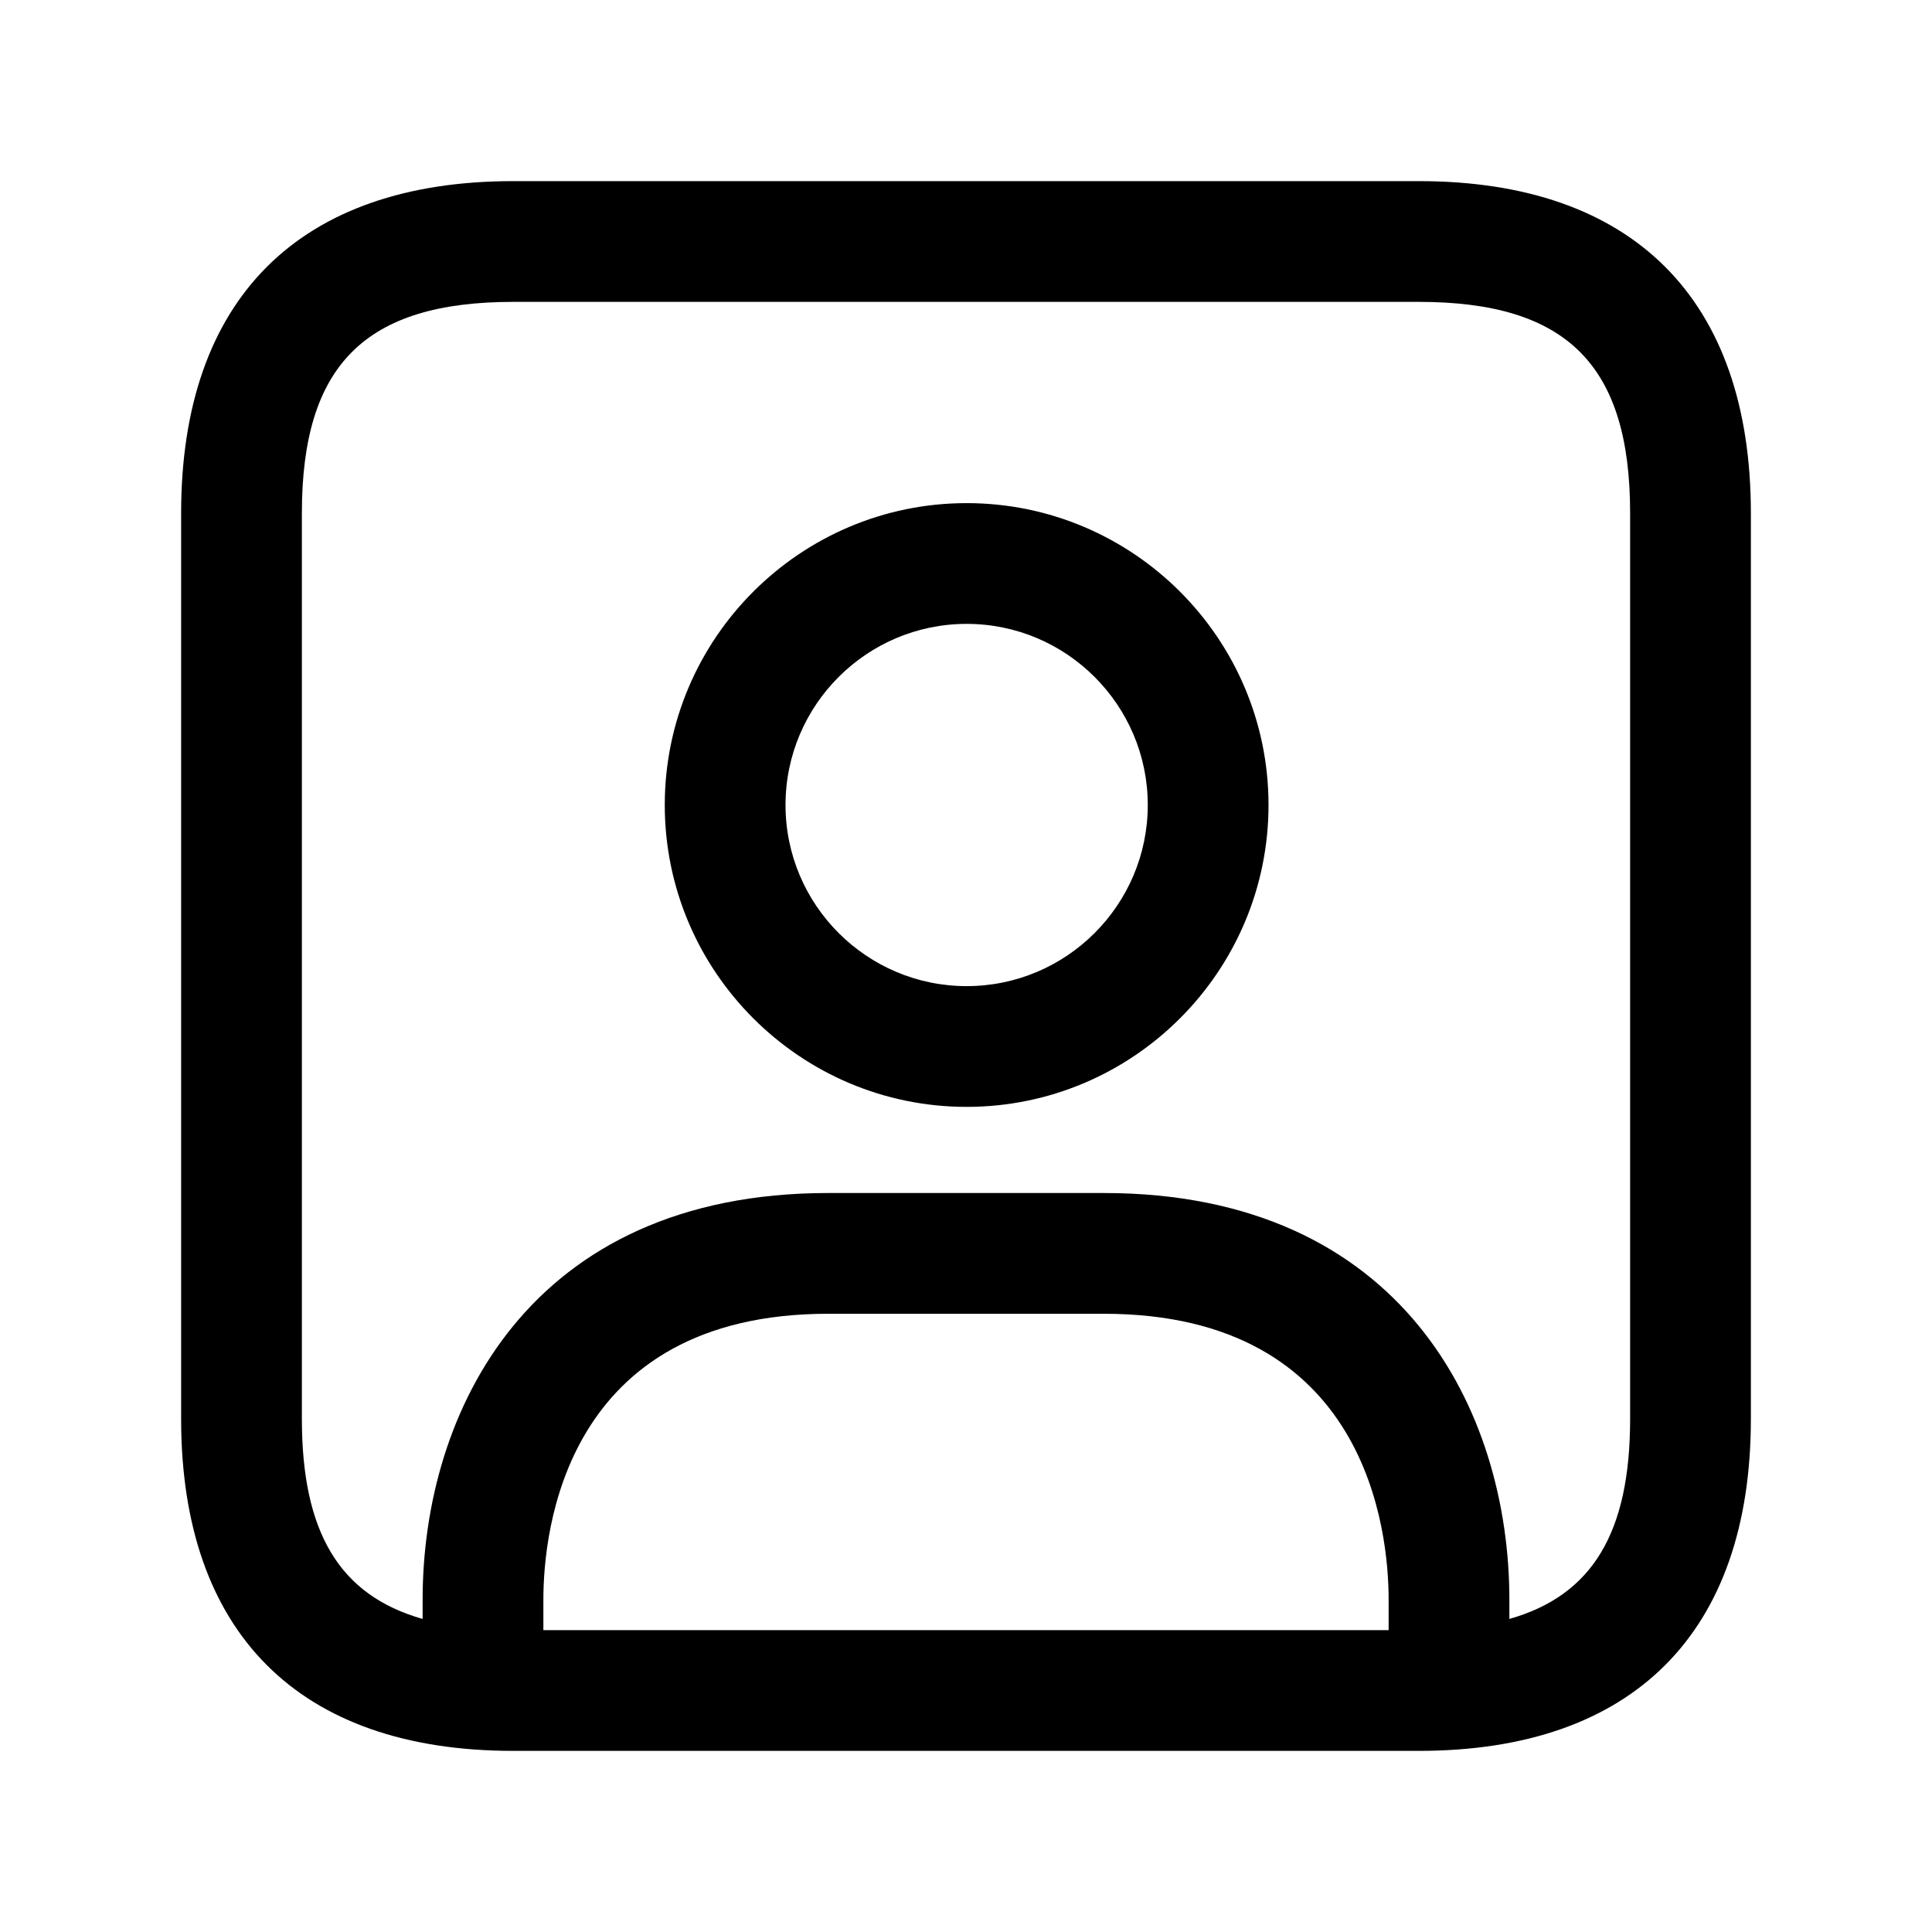
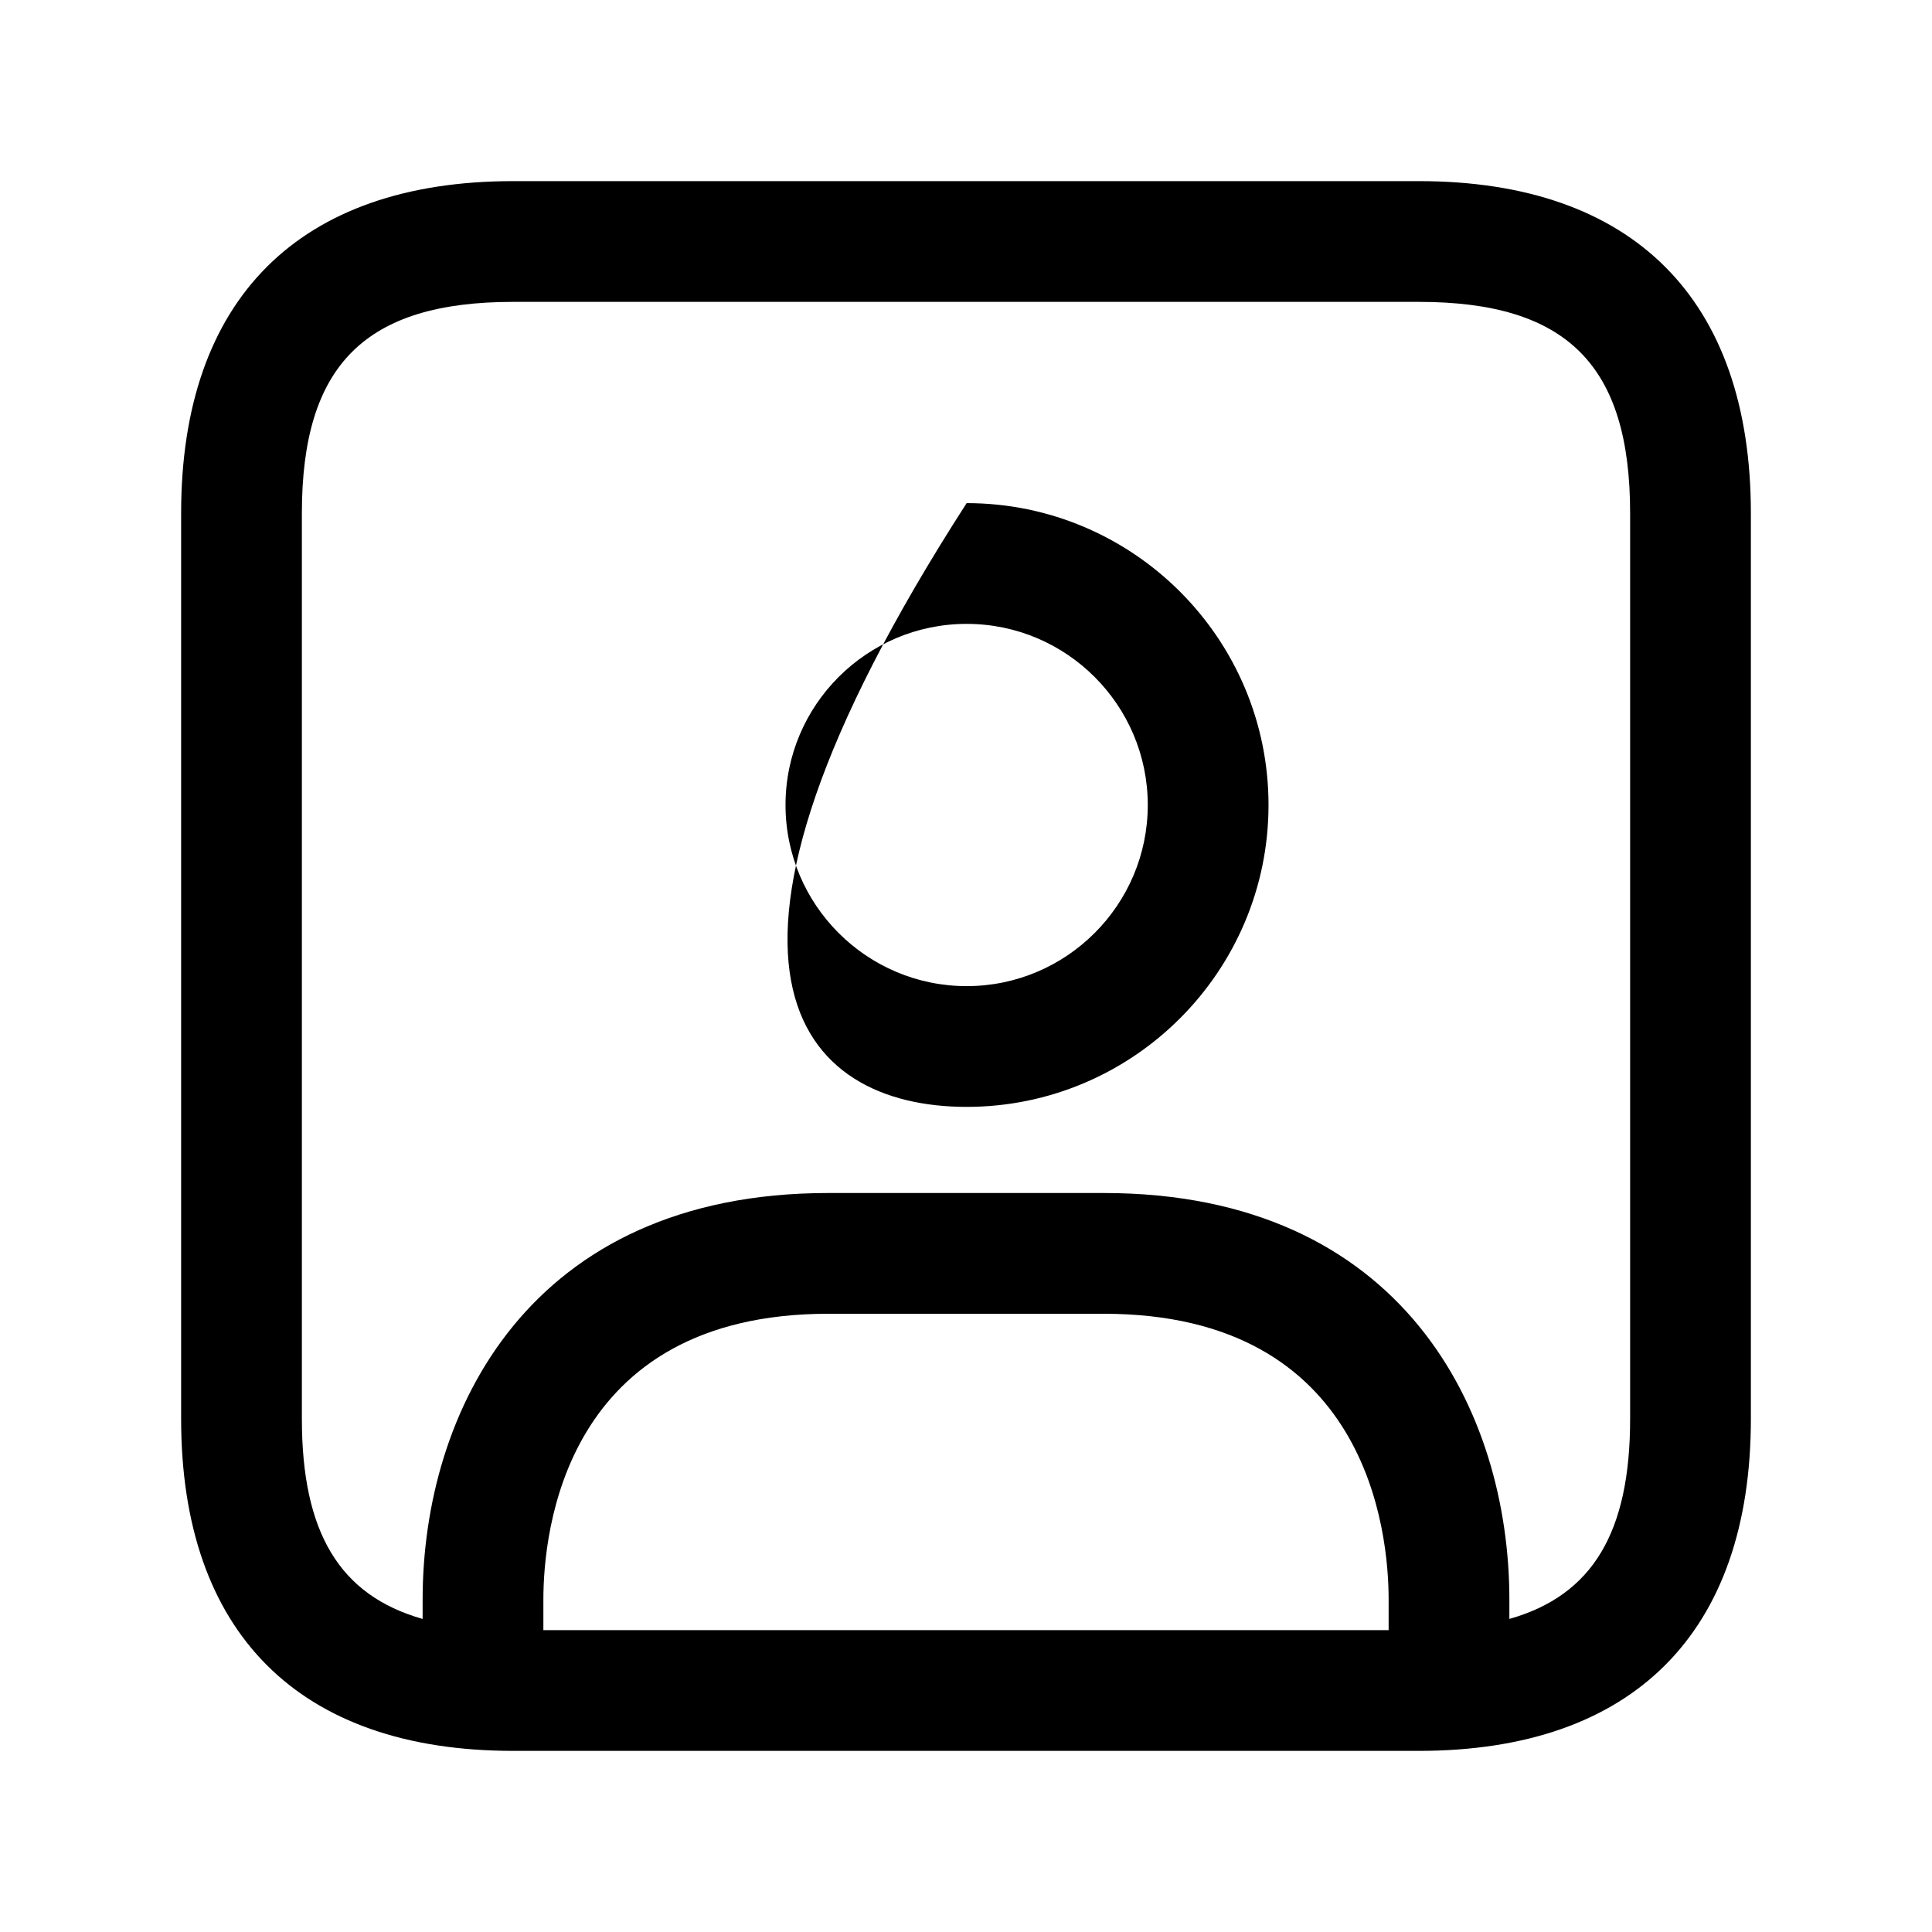
<svg xmlns="http://www.w3.org/2000/svg" width="24" height="24" viewBox="0 0 24 24" fill="none">
-   <path d="M17.625 2.25H6.375C3.715 2.25 2.25 3.715 2.25 6.375V17.625C2.25 20.285 3.715 21.75 6.375 21.75H17.625C20.285 21.75 21.75 20.285 21.75 17.625V6.375C21.75 3.715 20.285 2.25 17.625 2.25ZM17.25 20.25H6.75V19.87C6.75 19.037 7.005 16.32 10.29 16.32H13.71C16.995 16.32 17.25 19.037 17.25 19.87V20.25ZM20.25 17.625C20.25 19.031 19.787 19.817 18.75 20.111V19.87C18.75 17.54 17.43 14.82 13.71 14.82H10.29C6.57 14.82 5.25 17.541 5.25 19.87V20.111C4.213 19.817 3.75 19.03 3.75 17.625V6.375C3.75 4.535 4.535 3.75 6.375 3.75H17.625C19.465 3.75 20.25 4.535 20.25 6.375V17.625ZM12.008 6.25C9.941 6.25 8.258 7.932 8.258 10C8.258 12.068 9.941 13.75 12.008 13.75C14.075 13.75 15.758 12.068 15.758 10C15.758 7.932 14.075 6.25 12.008 6.25ZM12.008 12.25C10.768 12.25 9.758 11.241 9.758 10C9.758 8.759 10.768 7.75 12.008 7.75C13.248 7.75 14.258 8.759 14.258 10C14.258 11.241 13.248 12.25 12.008 12.25Z" fill="black" />
+   <path d="M17.625 2.25H6.375C3.715 2.25 2.25 3.715 2.25 6.375V17.625C2.25 20.285 3.715 21.75 6.375 21.75H17.625C20.285 21.75 21.75 20.285 21.75 17.625V6.375C21.75 3.715 20.285 2.25 17.625 2.25ZM17.25 20.25H6.75V19.87C6.75 19.037 7.005 16.32 10.29 16.32H13.71C16.995 16.32 17.25 19.037 17.25 19.87V20.25ZM20.25 17.625C20.25 19.031 19.787 19.817 18.75 20.111V19.87C18.75 17.54 17.43 14.82 13.71 14.82H10.29C6.57 14.82 5.25 17.541 5.25 19.87V20.111C4.213 19.817 3.75 19.03 3.75 17.625V6.375C3.75 4.535 4.535 3.75 6.375 3.75H17.625C19.465 3.75 20.25 4.535 20.25 6.375V17.625ZM12.008 6.25C8.258 12.068 9.941 13.75 12.008 13.75C14.075 13.75 15.758 12.068 15.758 10C15.758 7.932 14.075 6.25 12.008 6.25ZM12.008 12.25C10.768 12.25 9.758 11.241 9.758 10C9.758 8.759 10.768 7.75 12.008 7.75C13.248 7.75 14.258 8.759 14.258 10C14.258 11.241 13.248 12.25 12.008 12.25Z" fill="black" />
</svg>